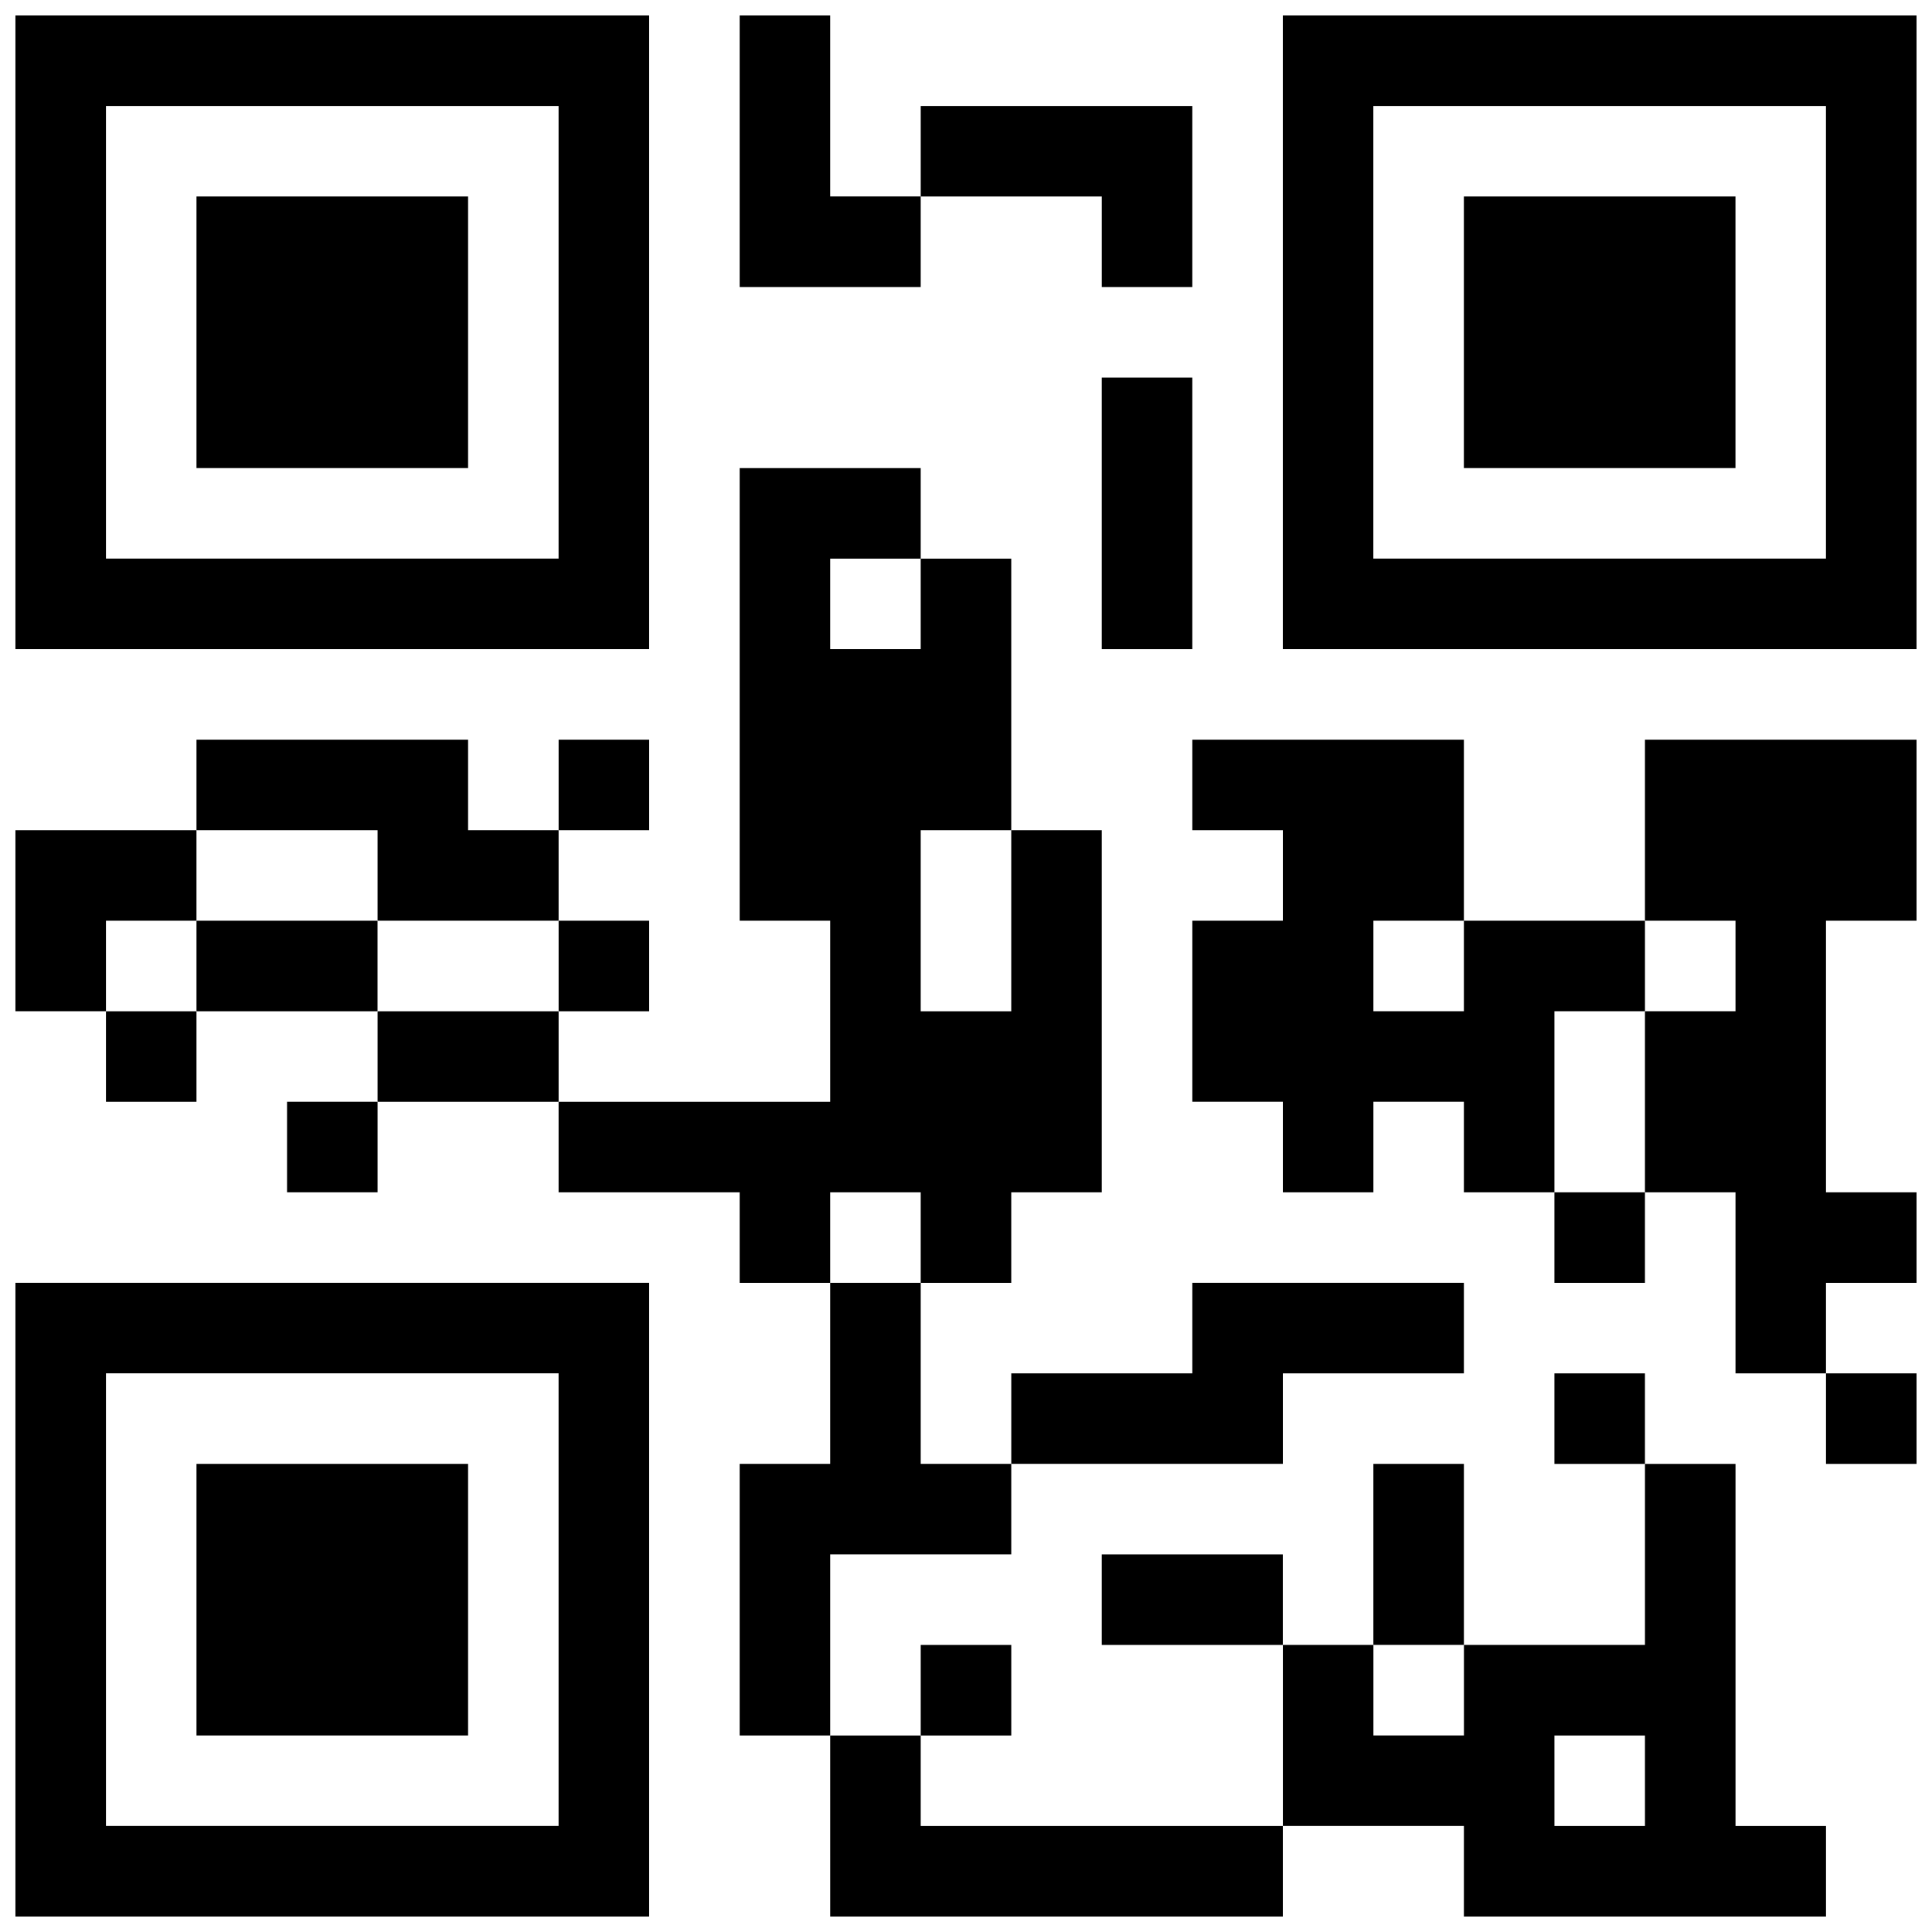
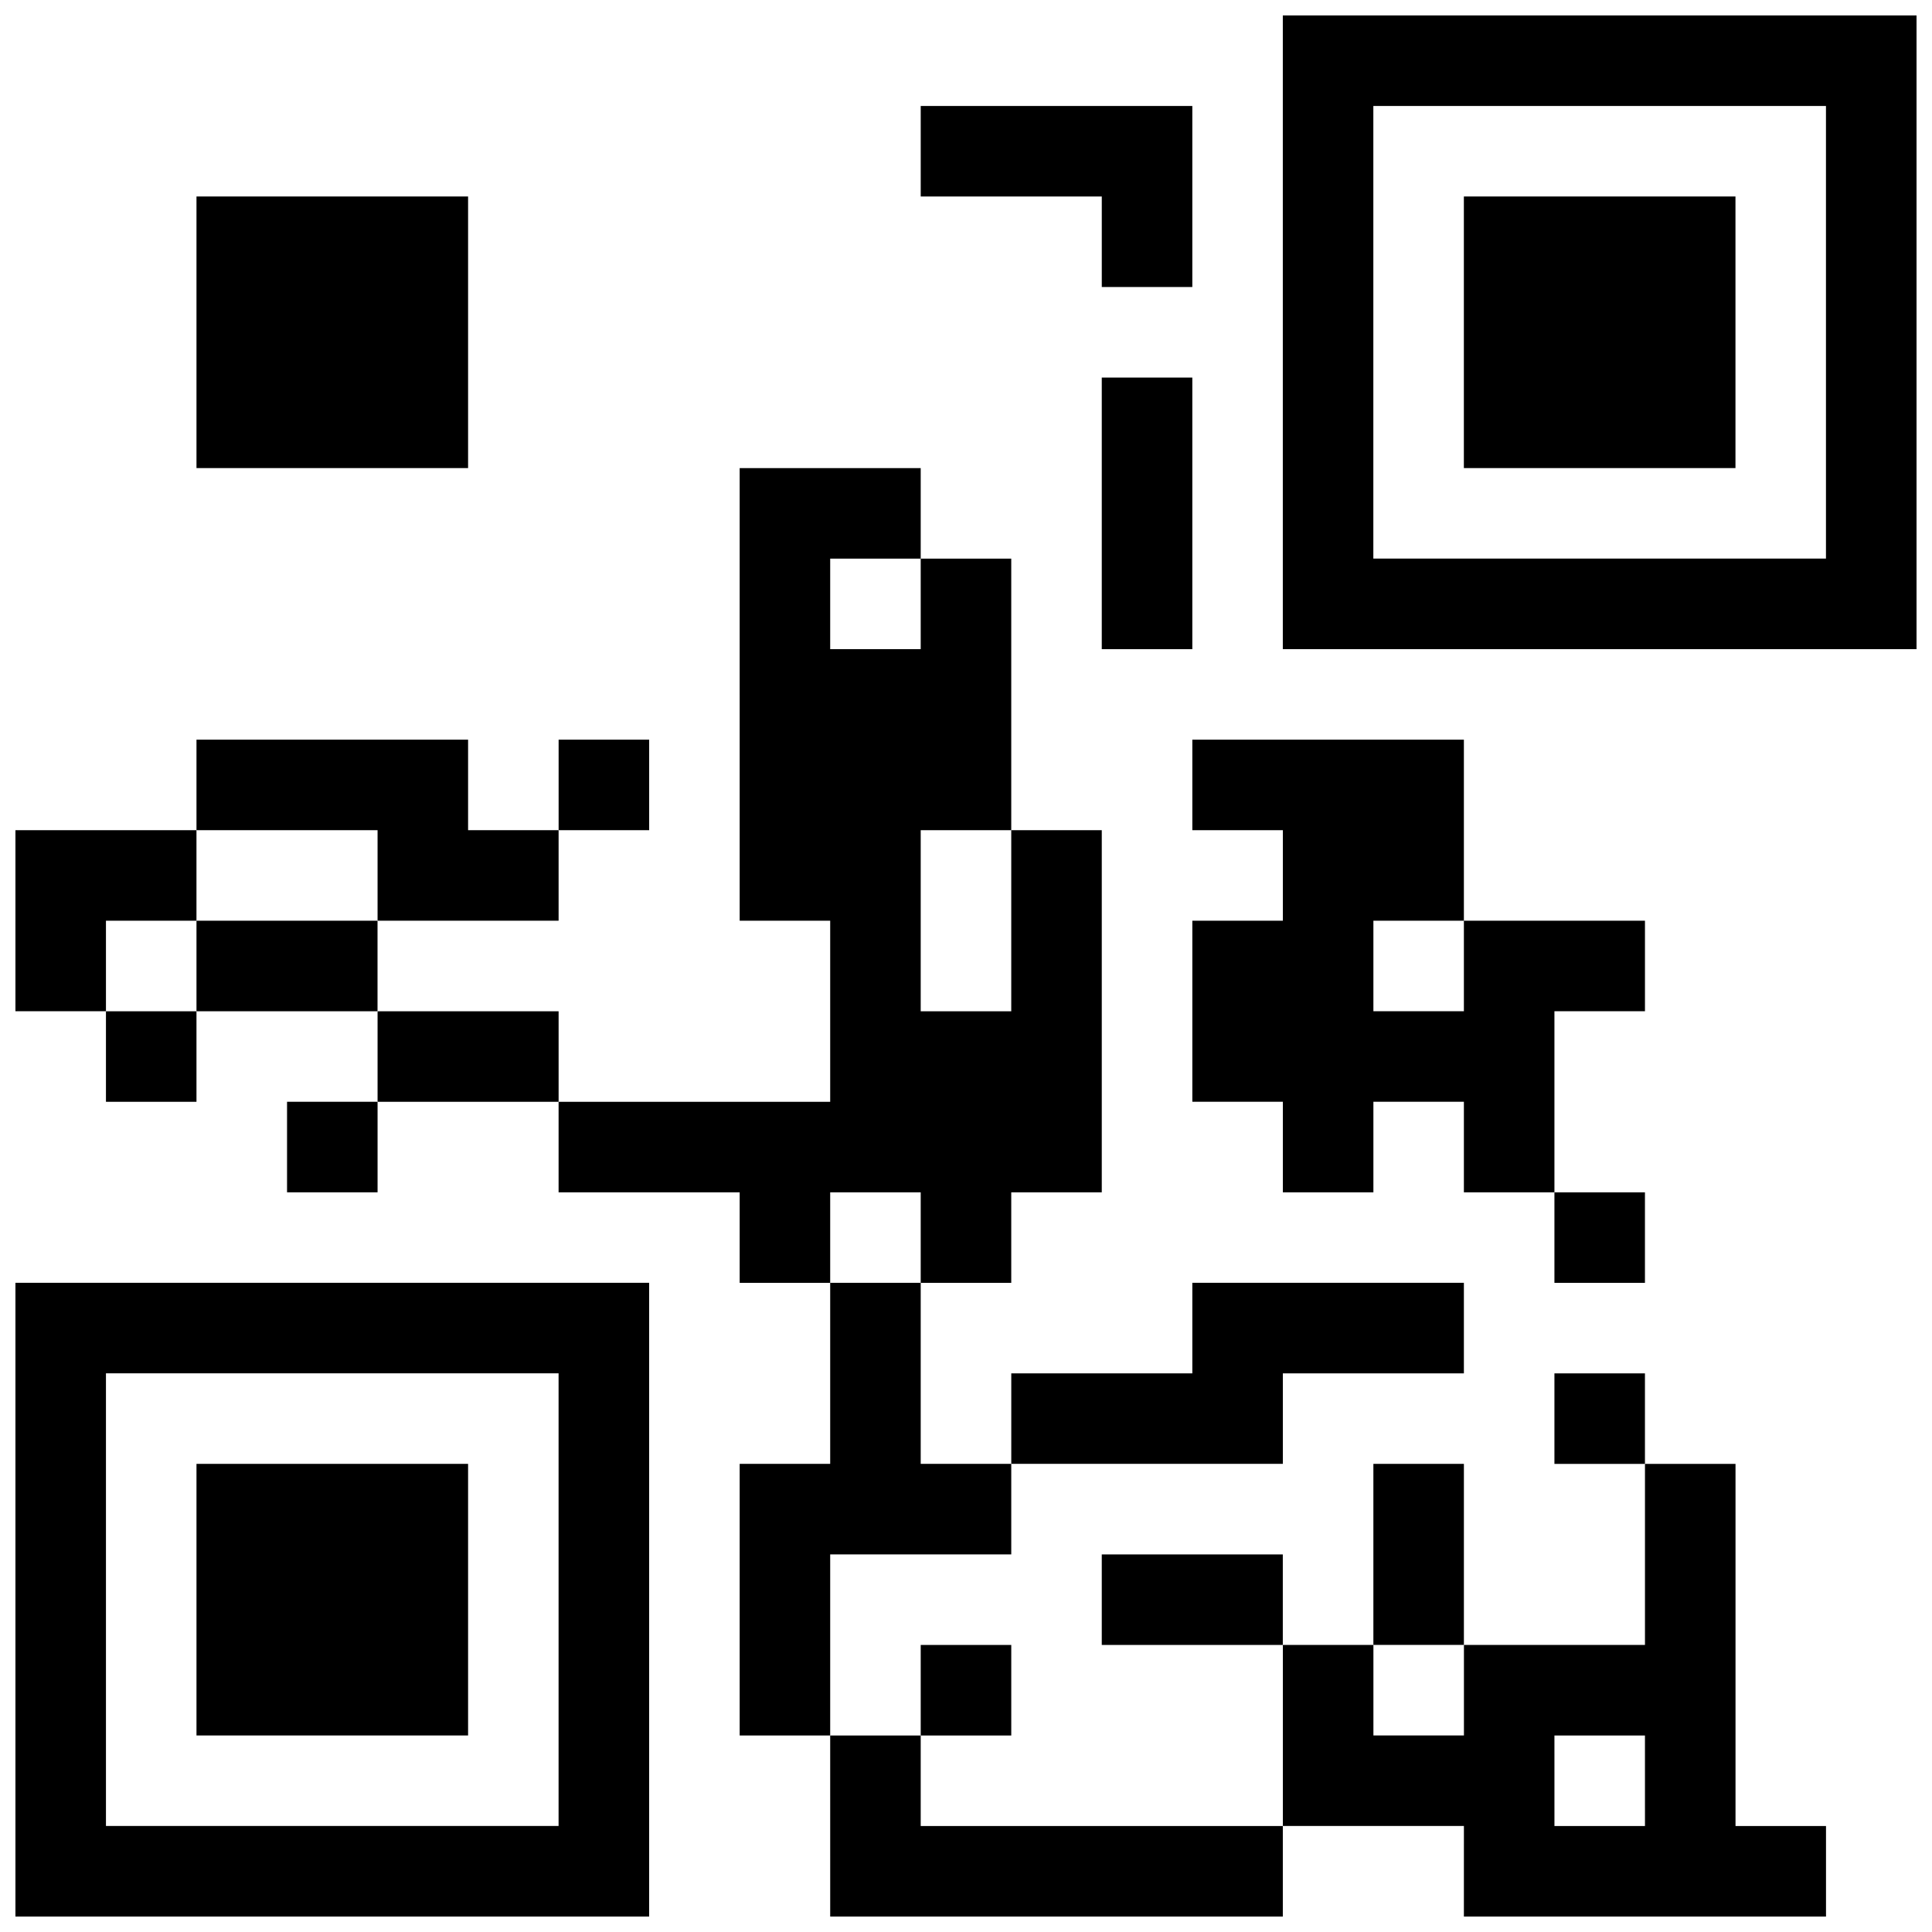
<svg xmlns="http://www.w3.org/2000/svg" width="800px" height="800px" version="1.1" viewBox="144 144 512 512">
  <defs>
    <clipPath id="i">
      <path d="m340 148.09h48v72.906h-48z" />
    </clipPath>
    <clipPath id="h">
-       <path d="m148.09 148.09h168.91v168.91h-168.91z" />
-     </clipPath>
+       </clipPath>
    <clipPath id="g">
-       <path d="m483 148.09h168.9v168.91h-168.9z" />
+       <path d="m483 148.09h168.9v168.91h-168.9" />
    </clipPath>
    <clipPath id="f">
      <path d="m579 340h72.902v168h-72.902z" />
    </clipPath>
    <clipPath id="e">
      <path d="m148.09 364h48.906v48h-48.906z" />
    </clipPath>
    <clipPath id="d">
      <path d="m148.09 483h168.91v168.9h-168.91z" />
    </clipPath>
    <clipPath id="c">
-       <path d="m627 507h24.902v25h-24.902z" />
-     </clipPath>
+       </clipPath>
    <clipPath id="b">
      <path d="m364 603h120v48.902h-120z" />
    </clipPath>
    <clipPath id="a">
      <path d="m483 531h145v120.9h-145z" />
    </clipPath>
  </defs>
  <g clip-path="url(#i)">
-     <path d="m340.02 148.09h23.988v47.977h23.988v24h-47.977z" />
-   </g>
+     </g>
  <g clip-path="url(#h)">
    <path d="m148.09 148.09v167.94h167.94v-167.94zm143.94 143.94h-119.95v-119.95h119.95z" />
  </g>
  <path d="m388 172.08h71.977v47.988h-23.992v-24h-47.984z" />
  <g clip-path="url(#g)">
    <path d="m483.96 148.09v167.94h167.94v-167.94zm143.94 143.94h-119.95v-119.95h119.95v119.95z" />
  </g>
  <path d="m196.07 196.07h71.977v71.977h-71.977z" />
  <path d="m531.94 196.07h71.977v71.977h-71.977z" />
  <path d="m435.98 244.06h23.996v71.977h-23.996z" />
  <path d="m340.02 268.05h47.977v23.988h-23.988v23.996h23.988v-23.996h23.996v71.977h-23.996v47.984h23.996v-47.984h23.988v95.965h-23.988v23.988h-23.996v-23.988h-23.988v23.988h-23.988v-23.988h-47.988v-23.992h71.977v-47.984h-23.988z" />
  <path d="m196.07 340.02h71.977v23.988h23.988v23.988h-47.977v-23.988h-47.988z" />
  <path d="m292.04 340.02h23.996v23.988h-23.996z" />
  <path d="m459.98 340.02h71.965v47.977h-23.98v23.996h23.98v-23.996h47.988v23.996h-23.992v47.98h-23.996v-23.992h-23.98v23.992h-23.996v-23.992h-23.988v-47.984h23.988v-23.988h-23.988z" />
  <g clip-path="url(#f)">
-     <path d="m579.93 340.02h71.973v47.977h-23.996v71.977h23.996v23.988h-23.996v23.996h-23.98v-47.984h-23.996v-47.98h23.996v-23.996h-23.996z" />
-   </g>
+     </g>
  <g clip-path="url(#e)">
    <path d="m148.09 364.01h47.977v23.988h-23.988v23.996h-23.988z" />
  </g>
  <path d="m196.07 388h47.977v23.996h-47.977z" />
-   <path d="m292.04 388h23.996v23.996h-23.996z" />
  <path d="m172.08 412h23.988v23.988h-23.988z" />
  <path d="m244.06 412h47.977v23.988h-47.977z" />
  <path d="m220.07 435.98h23.988v23.996h-23.988z" />
  <path d="m555.94 459.98h23.988v23.988h-23.988z" />
  <path d="m364.01 483.96h23.988v47.977h23.996v23.996h-47.984v47.988h-23.988v-71.984h23.988z" />
  <path d="m459.98 483.96h71.965v23.996h-47.977v23.98h-71.969v-23.98h47.98z" />
  <g clip-path="url(#d)">
    <path d="m148.09 483.96v167.94h167.94v-167.94zm143.94 143.94h-119.95v-119.95h119.95z" />
  </g>
  <path d="m555.94 507.96h23.988v23.988h-23.988z" />
  <g clip-path="url(#c)">
    <path d="m627.91 507.96h23.996v23.988h-23.996z" />
  </g>
  <path d="m196.07 531.94h71.977v71.977h-71.977z" />
  <path d="m507.96 531.94h23.988v47.977h-23.988z" />
  <path d="m435.98 555.94h47.977v23.988h-47.977z" />
  <path d="m388 579.93h23.996v23.996h-23.996z" />
  <g clip-path="url(#b)">
    <path d="m364.01 603.93h23.988v23.98h95.965v23.996h-119.95z" />
  </g>
  <g clip-path="url(#a)">
    <path d="m603.93 627.91v-95.965h-23.996v47.977h-47.977v23.996h-23.988v-23.996h-23.996v47.977h47.977l-0.004 24.008h95.965v-23.996zm-23.996 0h-23.988l-0.004-23.98h23.988z" />
  </g>
</svg>